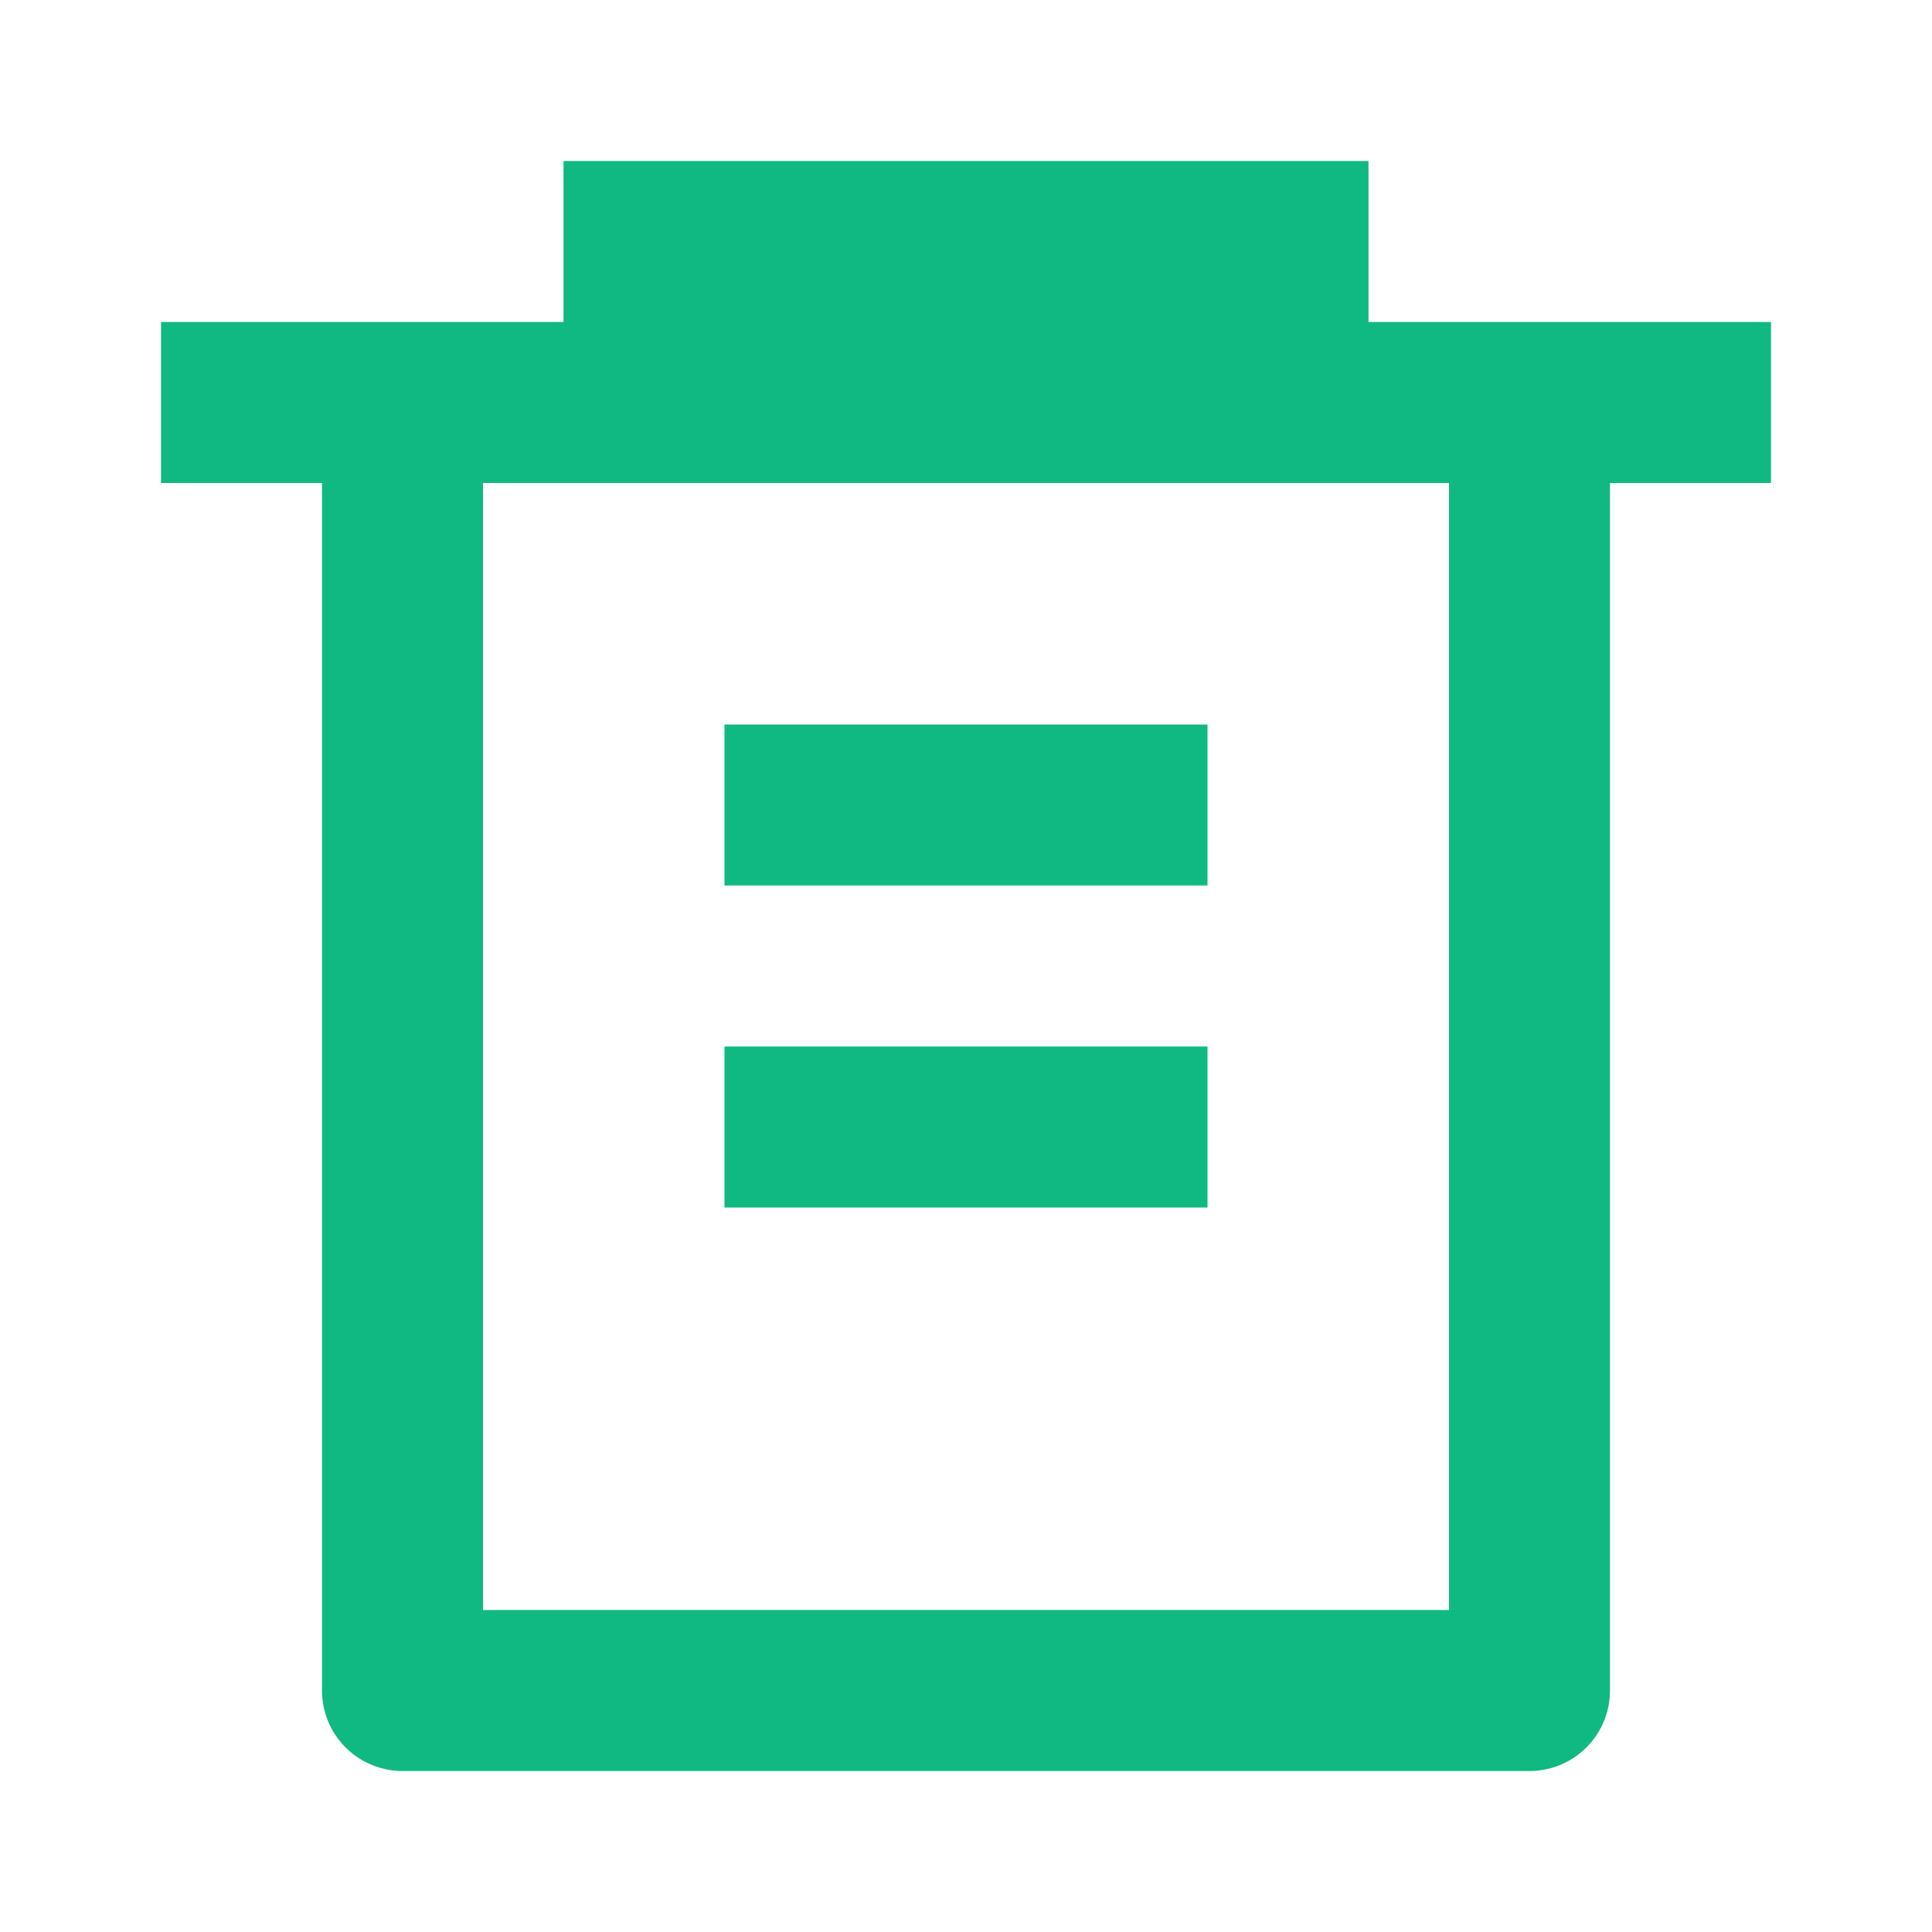
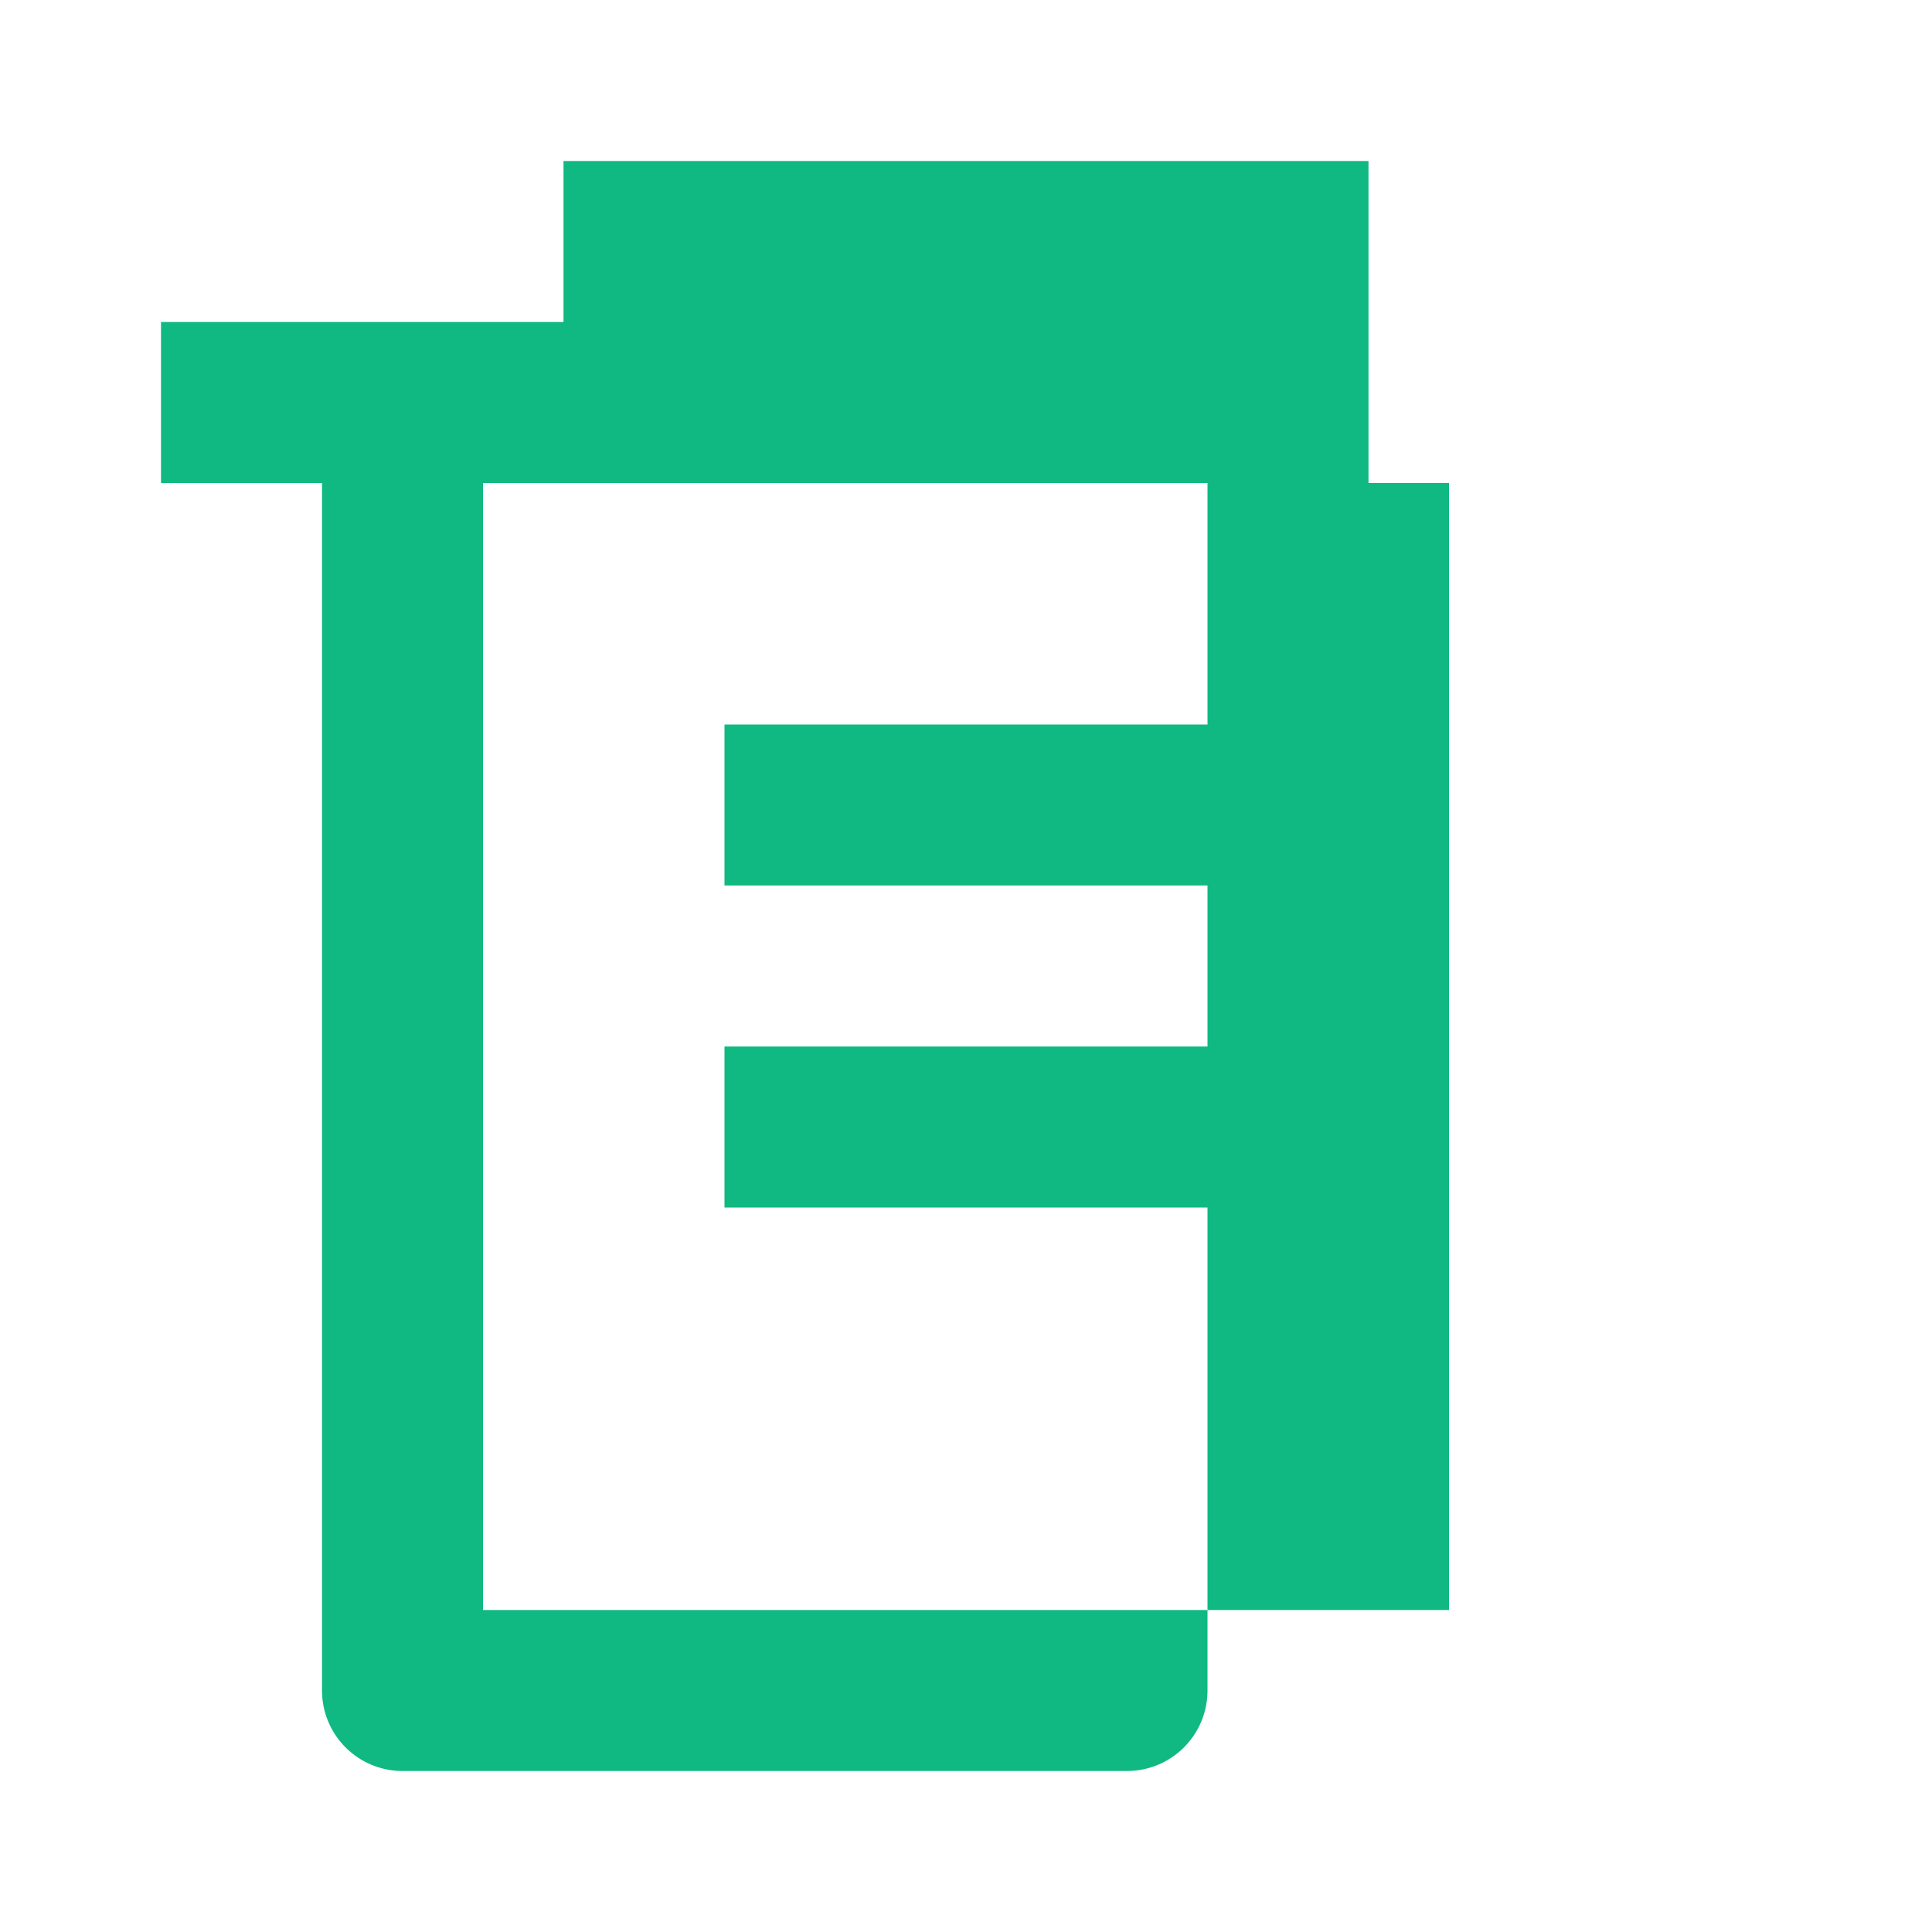
<svg xmlns="http://www.w3.org/2000/svg" viewBox="0 0 24 24" fill="currentColor">
-   <path d="M7 4V2h10v2h5v2h-2v15a1 1 0 0 1-1 1H5a1 1 0 0 1-1-1V6H2V4h5zM6 6v14h12V6H6zm3 3h6v2H9V9zm0 4h6v2H9v-2z" fill="#10B981" />
+   <path d="M7 4V2h10v2v2h-2v15a1 1 0 0 1-1 1H5a1 1 0 0 1-1-1V6H2V4h5zM6 6v14h12V6H6zm3 3h6v2H9V9zm0 4h6v2H9v-2z" fill="#10B981" />
</svg>